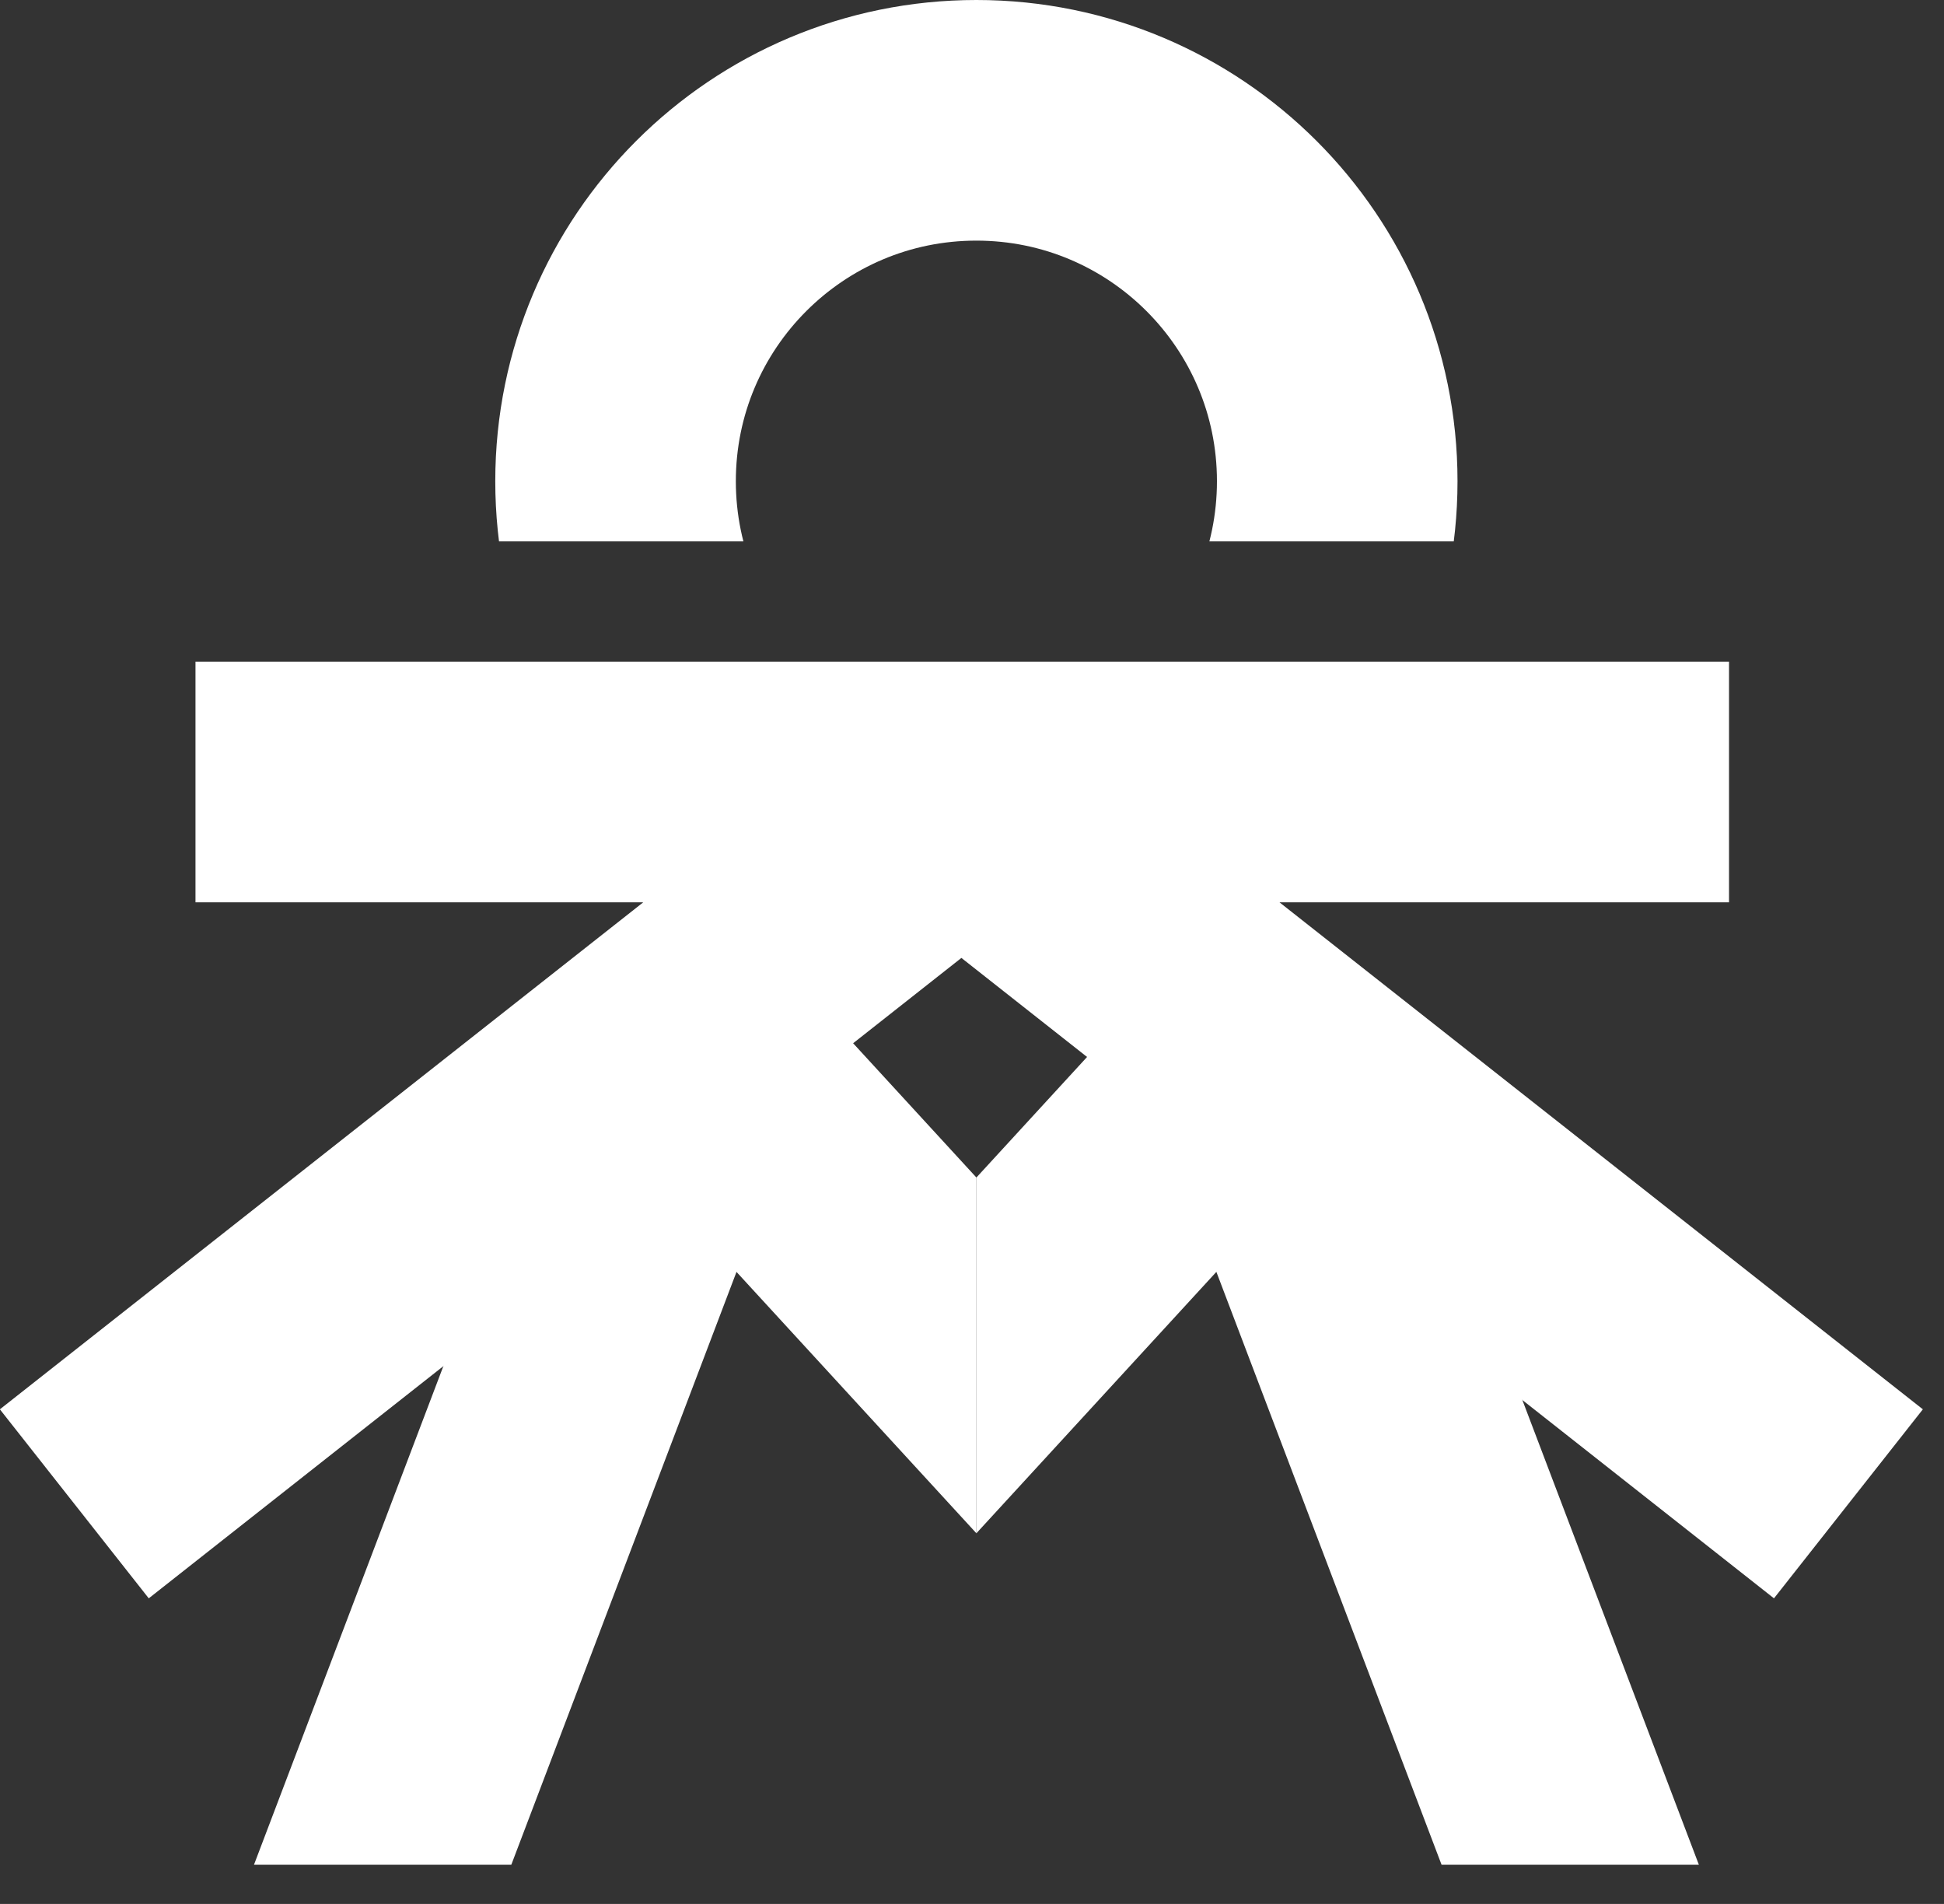
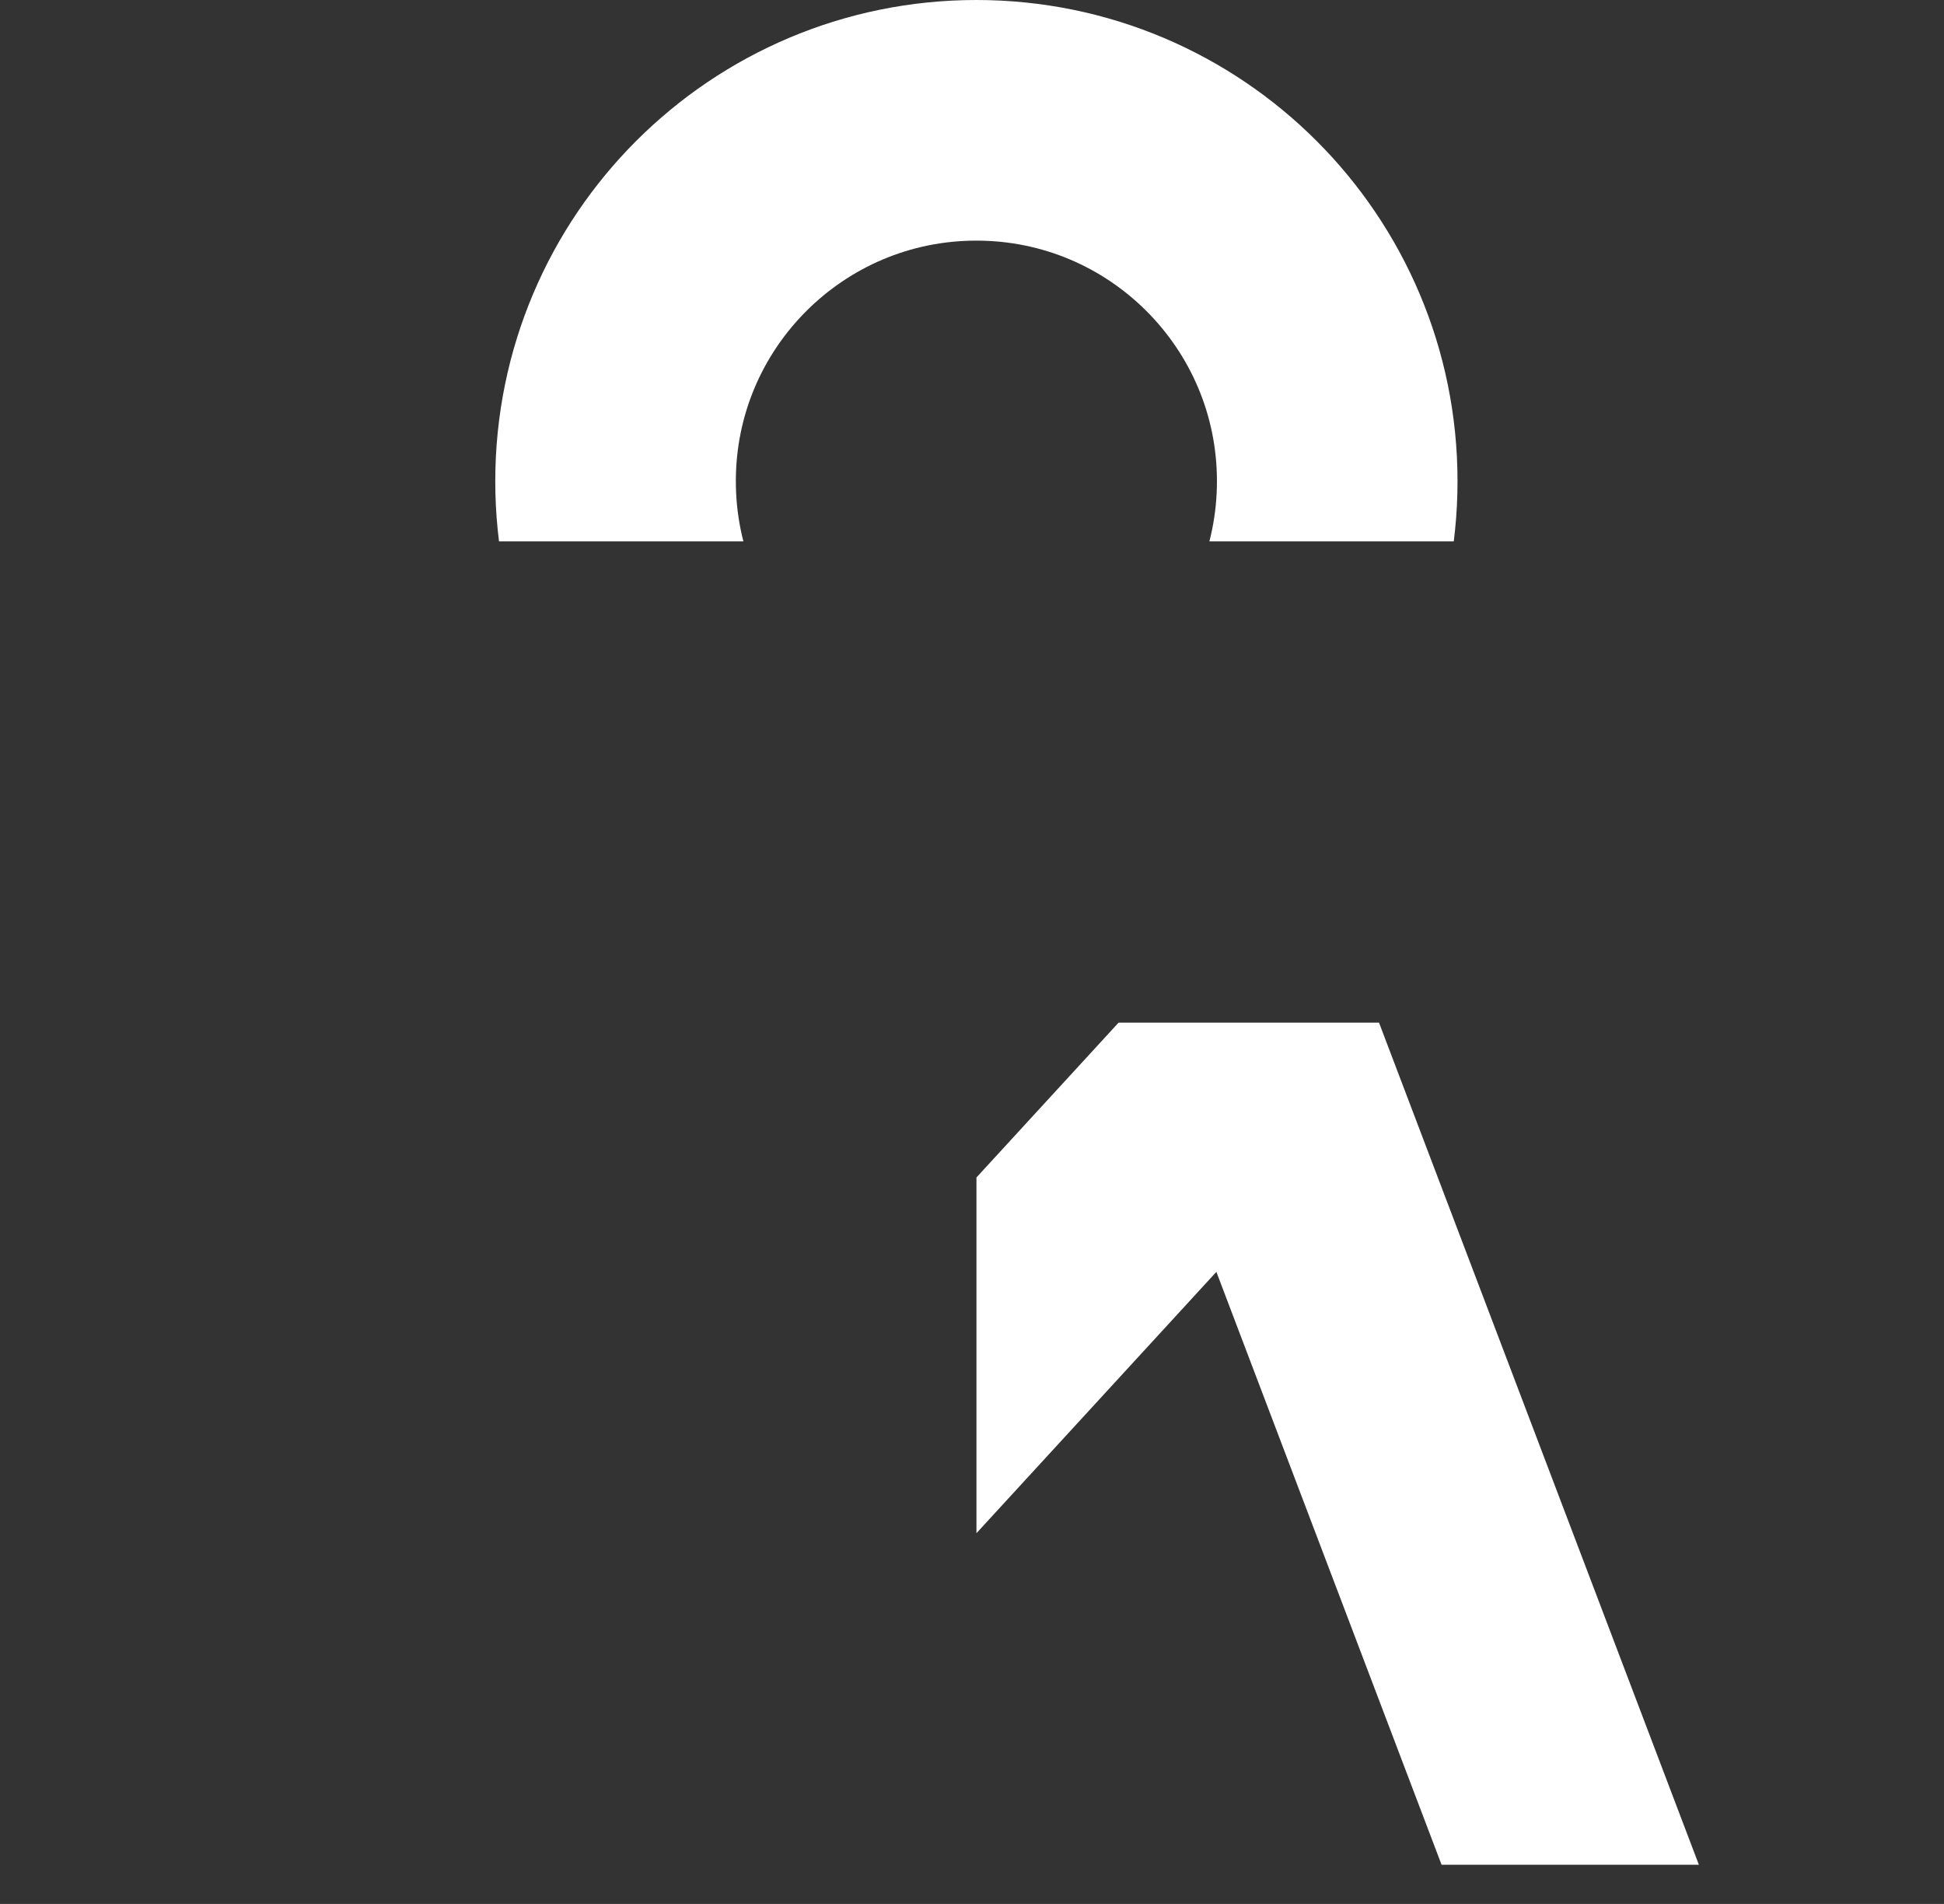
<svg xmlns="http://www.w3.org/2000/svg" width="48" height="47" viewBox="0 0 48 47" fill="none">
  <rect x="0" y="0" width="48" height="47" fill="#333333" stroke="none" />
  <g clip-path="url(#clip0_275_155)">
    <path fill-rule="evenodd" clip-rule="evenodd" d="M18.185 31.398L25.417 39.275L29.792 35.257L20.545 25.187L21.29 23.227L15.737 21.117L4.659 50.276L10.211 52.386L18.185 31.398Z" fill="white" />
  </g>
  <g clip-path="url(#clip1_275_155)">
    <path fill-rule="evenodd" clip-rule="evenodd" d="M22.38 32.107L22.38 30.598L23.707 30.598L23.163 30.098L27.674 25.185L26.93 23.227L32.482 21.118L43.56 50.277L38.008 52.386L30.034 31.397L27.538 34.115L22.38 39.732L22.38 32.107Z" fill="white" />
  </g>
-   <path d="M23.738 23.647L3.673 39.456L-0.003 34.79L15.883 22.274H4.827V16.334H22.309H22.977H23.738L24.498 16.334L25.166 16.334H42.692V22.274H31.592L47.478 34.79L43.802 39.456L23.738 23.647Z" fill="white" />
  <g clip-path="url(#clip2_275_155)">
    <path d="M33.018 11.879C33.018 16.8 29.029 20.789 24.108 20.789C19.188 20.789 15.199 16.8 15.199 11.879C15.199 6.958 19.188 2.97 24.108 2.97C29.029 2.97 33.018 6.958 33.018 11.879Z" stroke="white" stroke-width="5.94" />
  </g>
  <defs>
    <clipPath id="clip0_275_155">
-       <rect width="20.789" height="23.759" fill="white" transform="translate(24.11 25.244) rotate(90)" />
-     </clipPath>
+       </clipPath>
    <clipPath id="clip1_275_155">
      <rect width="20.789" height="23.759" fill="white" transform="matrix(4.37113e-08 1 1 -4.37114e-08 24.11 25.244)" />
    </clipPath>
    <clipPath id="clip2_275_155">
      <rect width="23.759" height="13.364" fill="white" transform="translate(12.229 -0)" />
    </clipPath>
  </defs>
</svg>